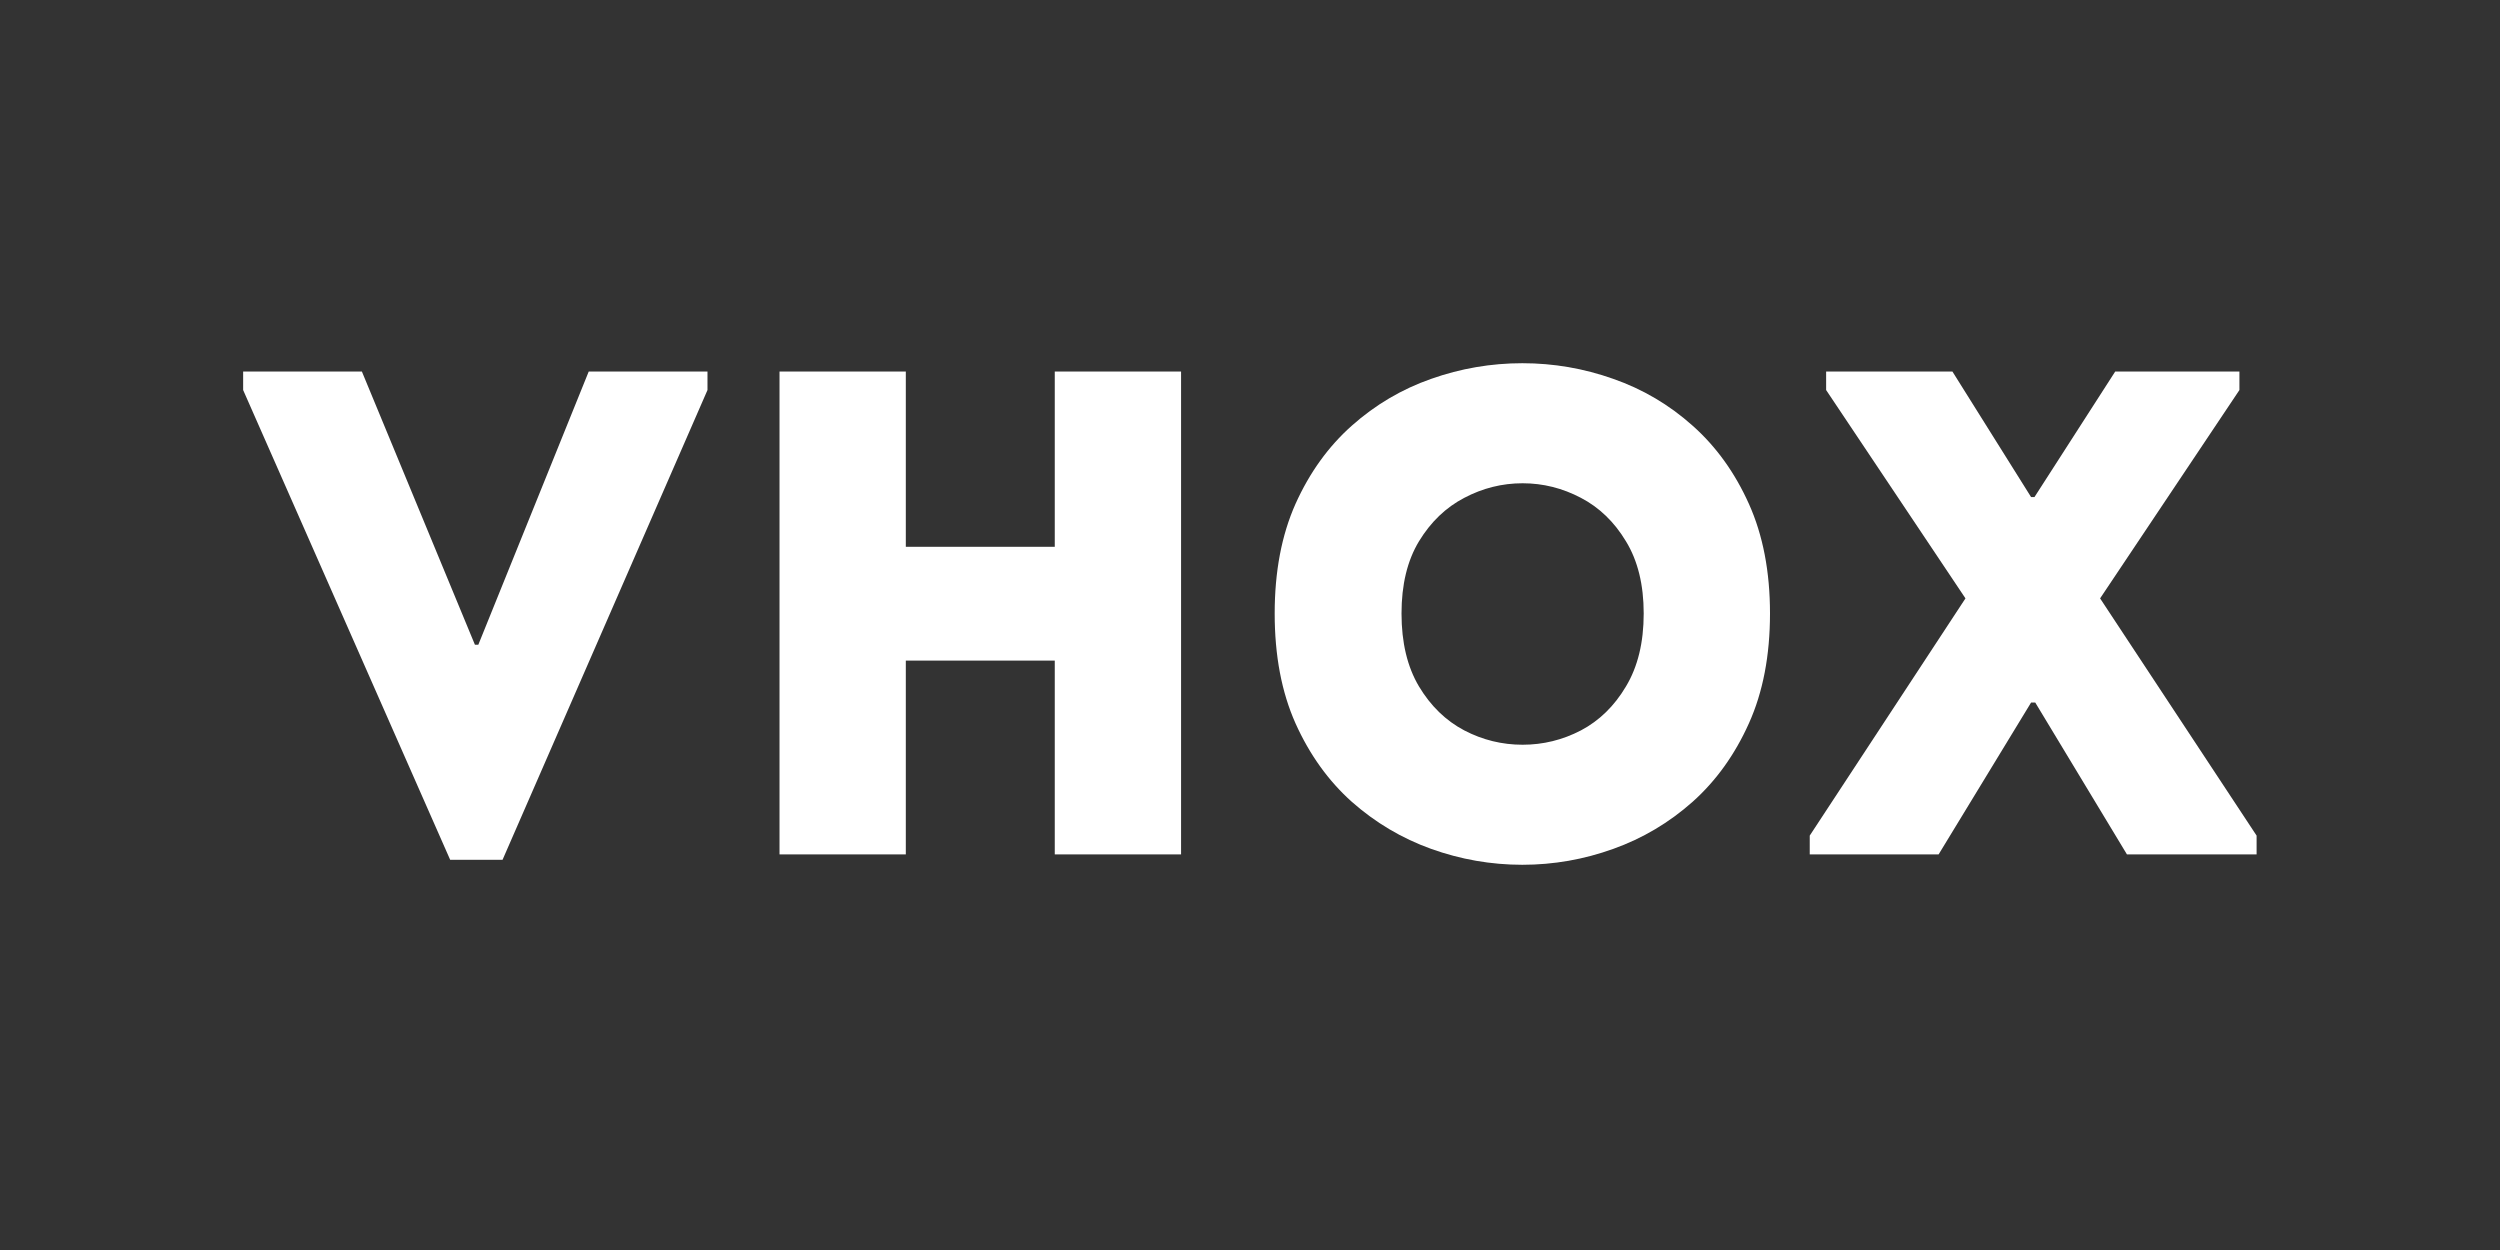
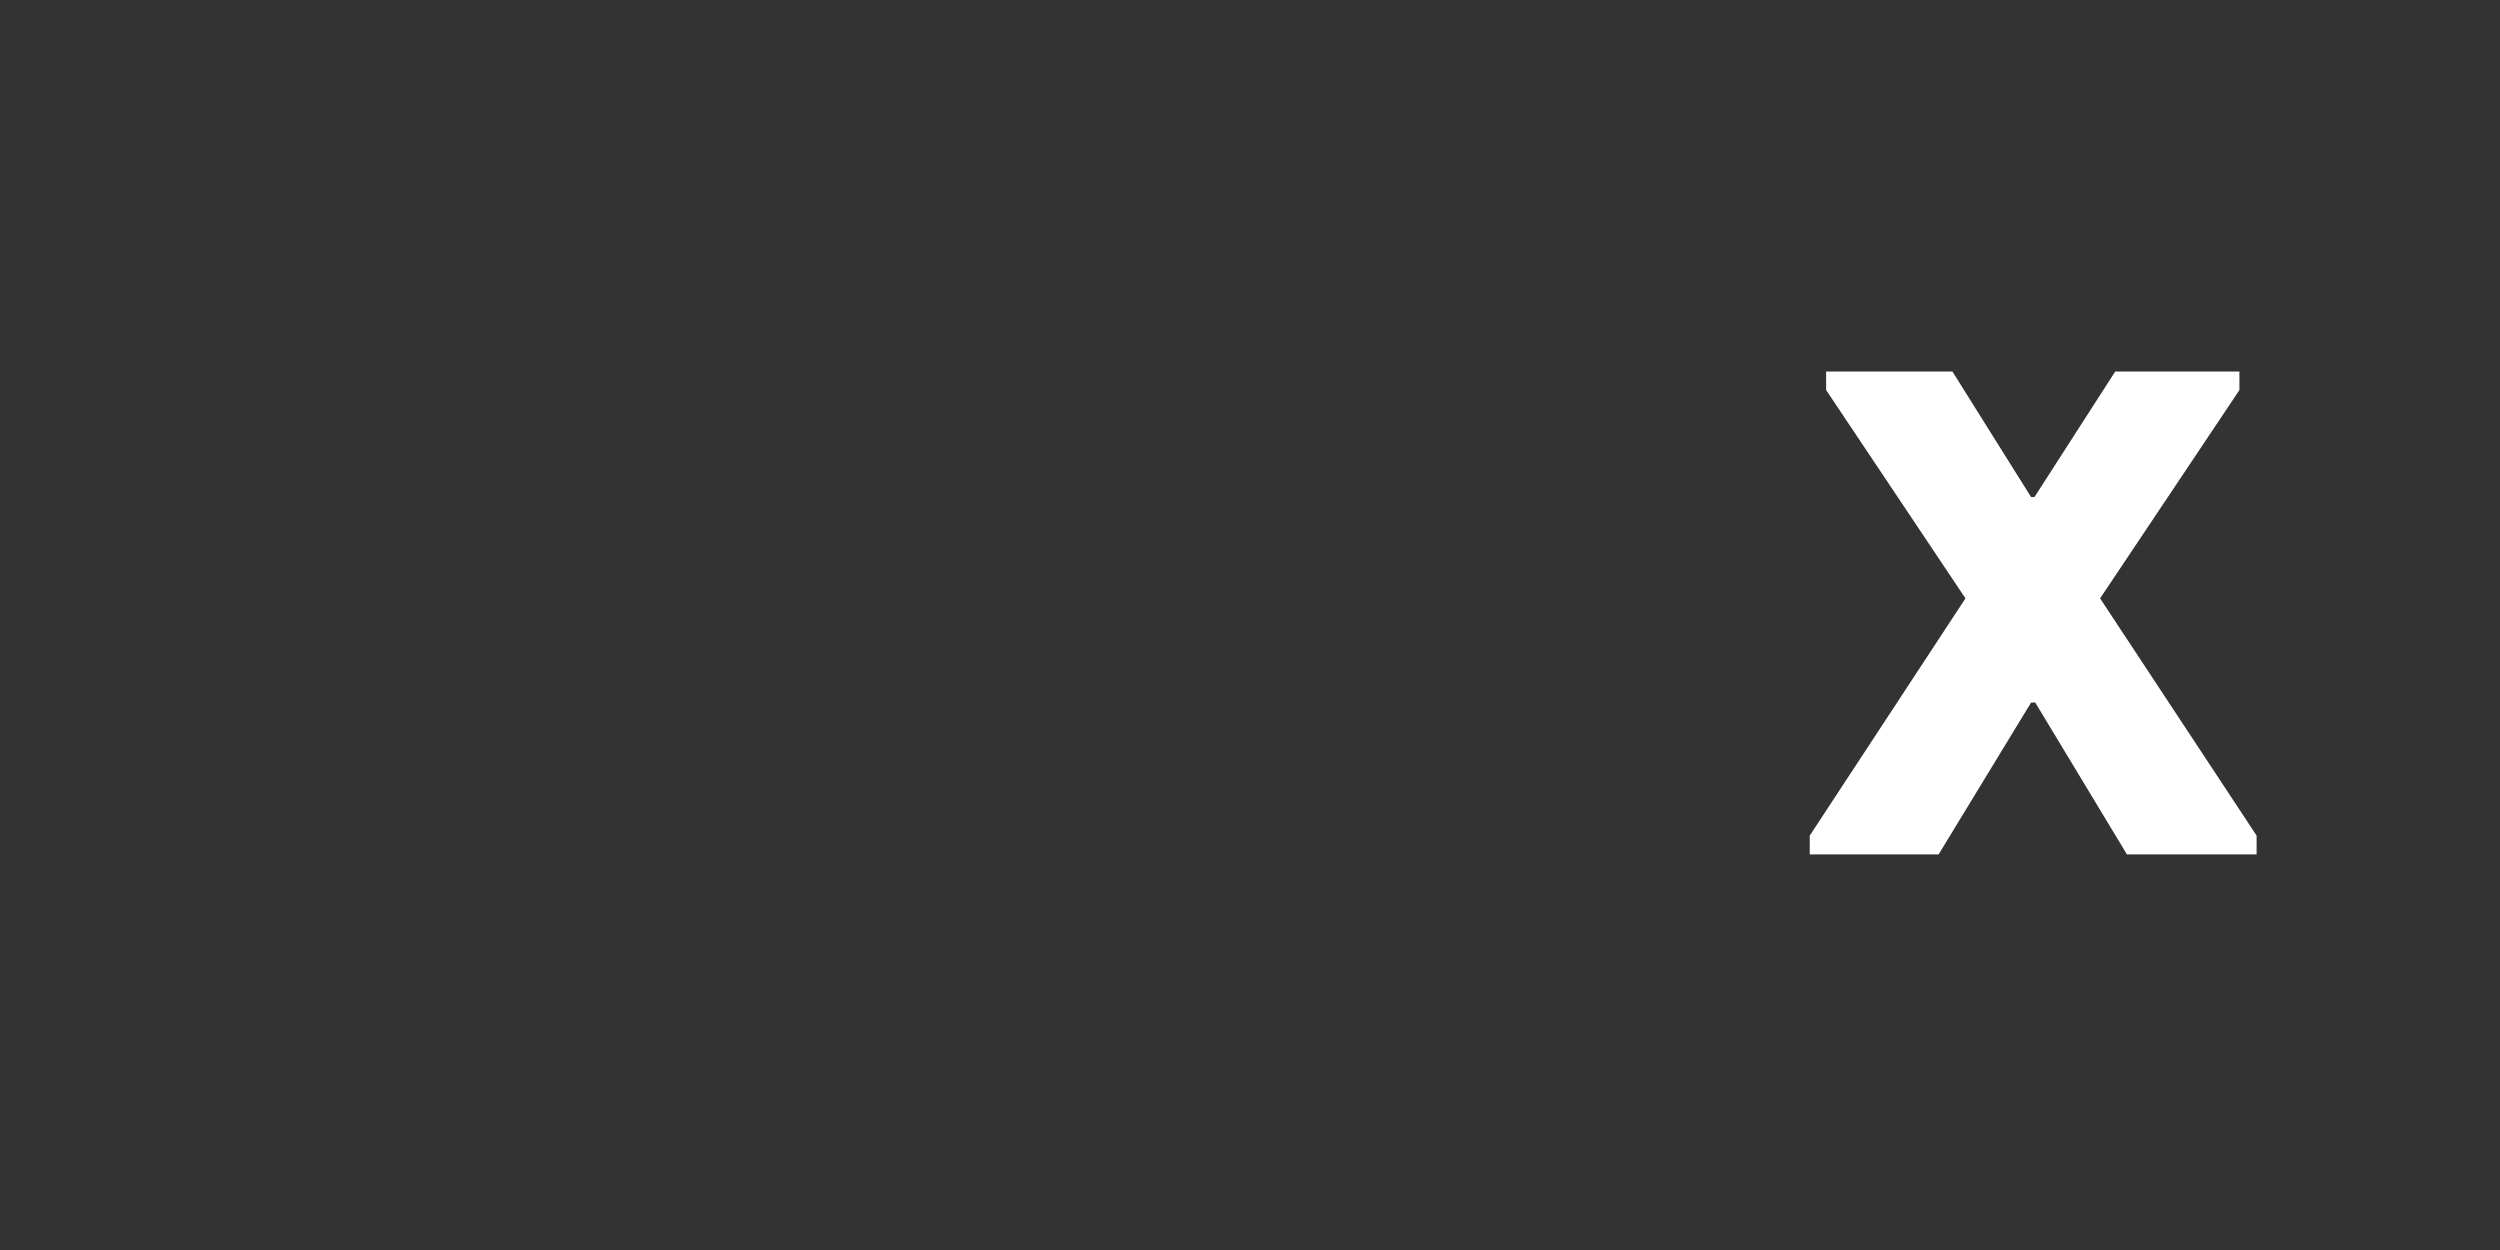
<svg xmlns="http://www.w3.org/2000/svg" width="200" viewBox="0 0 150 75" height="100" preserveAspectRatio="xMidYMid meet">
  <rect x="0" y="0" width="150" height="75" fill="#333333" stroke="none" />
  <defs>
    <g />
  </defs>
  <g fill="#ffffff" fill-opacity="1">
    <g transform="translate(14.011, 51.262)">
      <g>
-         <path d="M 7.703 -28.969 L 14.484 -12.578 L 14.688 -12.578 L 21.312 -28.969 L 28.438 -28.969 L 28.438 -27.859 L 16.141 0.328 L 13 0.328 L 0.578 -27.859 L 0.578 -28.969 Z M 7.703 -28.969 " />
-       </g>
+         </g>
    </g>
  </g>
  <g fill="#ffffff" fill-opacity="1">
    <g transform="translate(43.052, 51.262)">
      <g>
-         <path d="M 27.812 -28.969 L 27.812 0 C 26.539 0 25.273 0 24.016 0 C 22.766 0 21.504 0 20.234 0 L 20.234 -11.625 L 11.297 -11.625 L 11.297 0 C 10.023 0 8.754 0 7.484 0 C 6.223 0 4.969 0 3.719 0 L 3.719 -28.969 C 4.969 -28.969 6.223 -28.969 7.484 -28.969 C 8.754 -28.969 10.023 -28.969 11.297 -28.969 L 11.297 -18.453 L 20.234 -18.453 L 20.234 -28.969 C 21.504 -28.969 22.766 -28.969 24.016 -28.969 C 25.273 -28.969 26.539 -28.969 27.812 -28.969 Z M 27.812 -28.969 " />
-       </g>
+         </g>
    </g>
  </g>
  <g fill="#ffffff" fill-opacity="1">
    <g transform="translate(74.575, 51.262)">
      <g>
-         <path d="M 31.625 -14.453 C 31.625 -11.93 31.203 -9.734 30.359 -7.859 C 29.516 -5.984 28.391 -4.414 26.984 -3.156 C 25.578 -1.906 23.988 -0.961 22.219 -0.328 C 20.457 0.305 18.641 0.625 16.766 0.625 C 14.891 0.625 13.066 0.305 11.297 -0.328 C 9.535 -0.961 7.945 -1.906 6.531 -3.156 C 5.125 -4.414 4 -5.984 3.156 -7.859 C 2.32 -9.734 1.906 -11.93 1.906 -14.453 C 1.906 -16.961 2.32 -19.156 3.156 -21.031 C 4 -22.906 5.125 -24.469 6.531 -25.719 C 7.945 -26.977 9.535 -27.914 11.297 -28.531 C 13.066 -29.156 14.891 -29.469 16.766 -29.469 C 18.641 -29.469 20.457 -29.156 22.219 -28.531 C 23.988 -27.914 25.578 -26.977 26.984 -25.719 C 28.391 -24.469 29.516 -22.906 30.359 -21.031 C 31.203 -19.156 31.625 -16.961 31.625 -14.453 Z M 9.516 -14.453 C 9.516 -12.711 9.863 -11.254 10.562 -10.078 C 11.27 -8.898 12.176 -8.02 13.281 -7.438 C 14.383 -6.863 15.551 -6.578 16.781 -6.578 C 18.008 -6.578 19.176 -6.863 20.281 -7.438 C 21.383 -8.02 22.285 -8.898 22.984 -10.078 C 23.691 -11.254 24.047 -12.711 24.047 -14.453 C 24.047 -16.18 23.691 -17.625 22.984 -18.781 C 22.285 -19.945 21.383 -20.816 20.281 -21.391 C 19.176 -21.973 18.008 -22.266 16.781 -22.266 C 15.551 -22.266 14.383 -21.973 13.281 -21.391 C 12.176 -20.816 11.27 -19.945 10.562 -18.781 C 9.863 -17.625 9.516 -16.18 9.516 -14.453 Z M 9.516 -14.453 " />
-       </g>
+         </g>
    </g>
  </g>
  <g fill="#ffffff" fill-opacity="1">
    <g transform="translate(108.084, 51.262)">
      <g>
        <path d="M 14.031 -9.109 L 13.781 -9.109 L 8.234 0 L 0.5 0 L 0.5 -1.125 L 9.844 -15.359 L 1.484 -27.859 L 1.484 -28.969 L 9.062 -28.969 L 13.781 -21.438 L 13.984 -21.438 L 18.828 -28.969 L 26.281 -28.969 L 26.281 -27.859 L 17.922 -15.359 L 27.312 -1.125 L 27.312 0 L 19.531 0 Z M 14.031 -9.109 " />
      </g>
    </g>
  </g>
</svg>